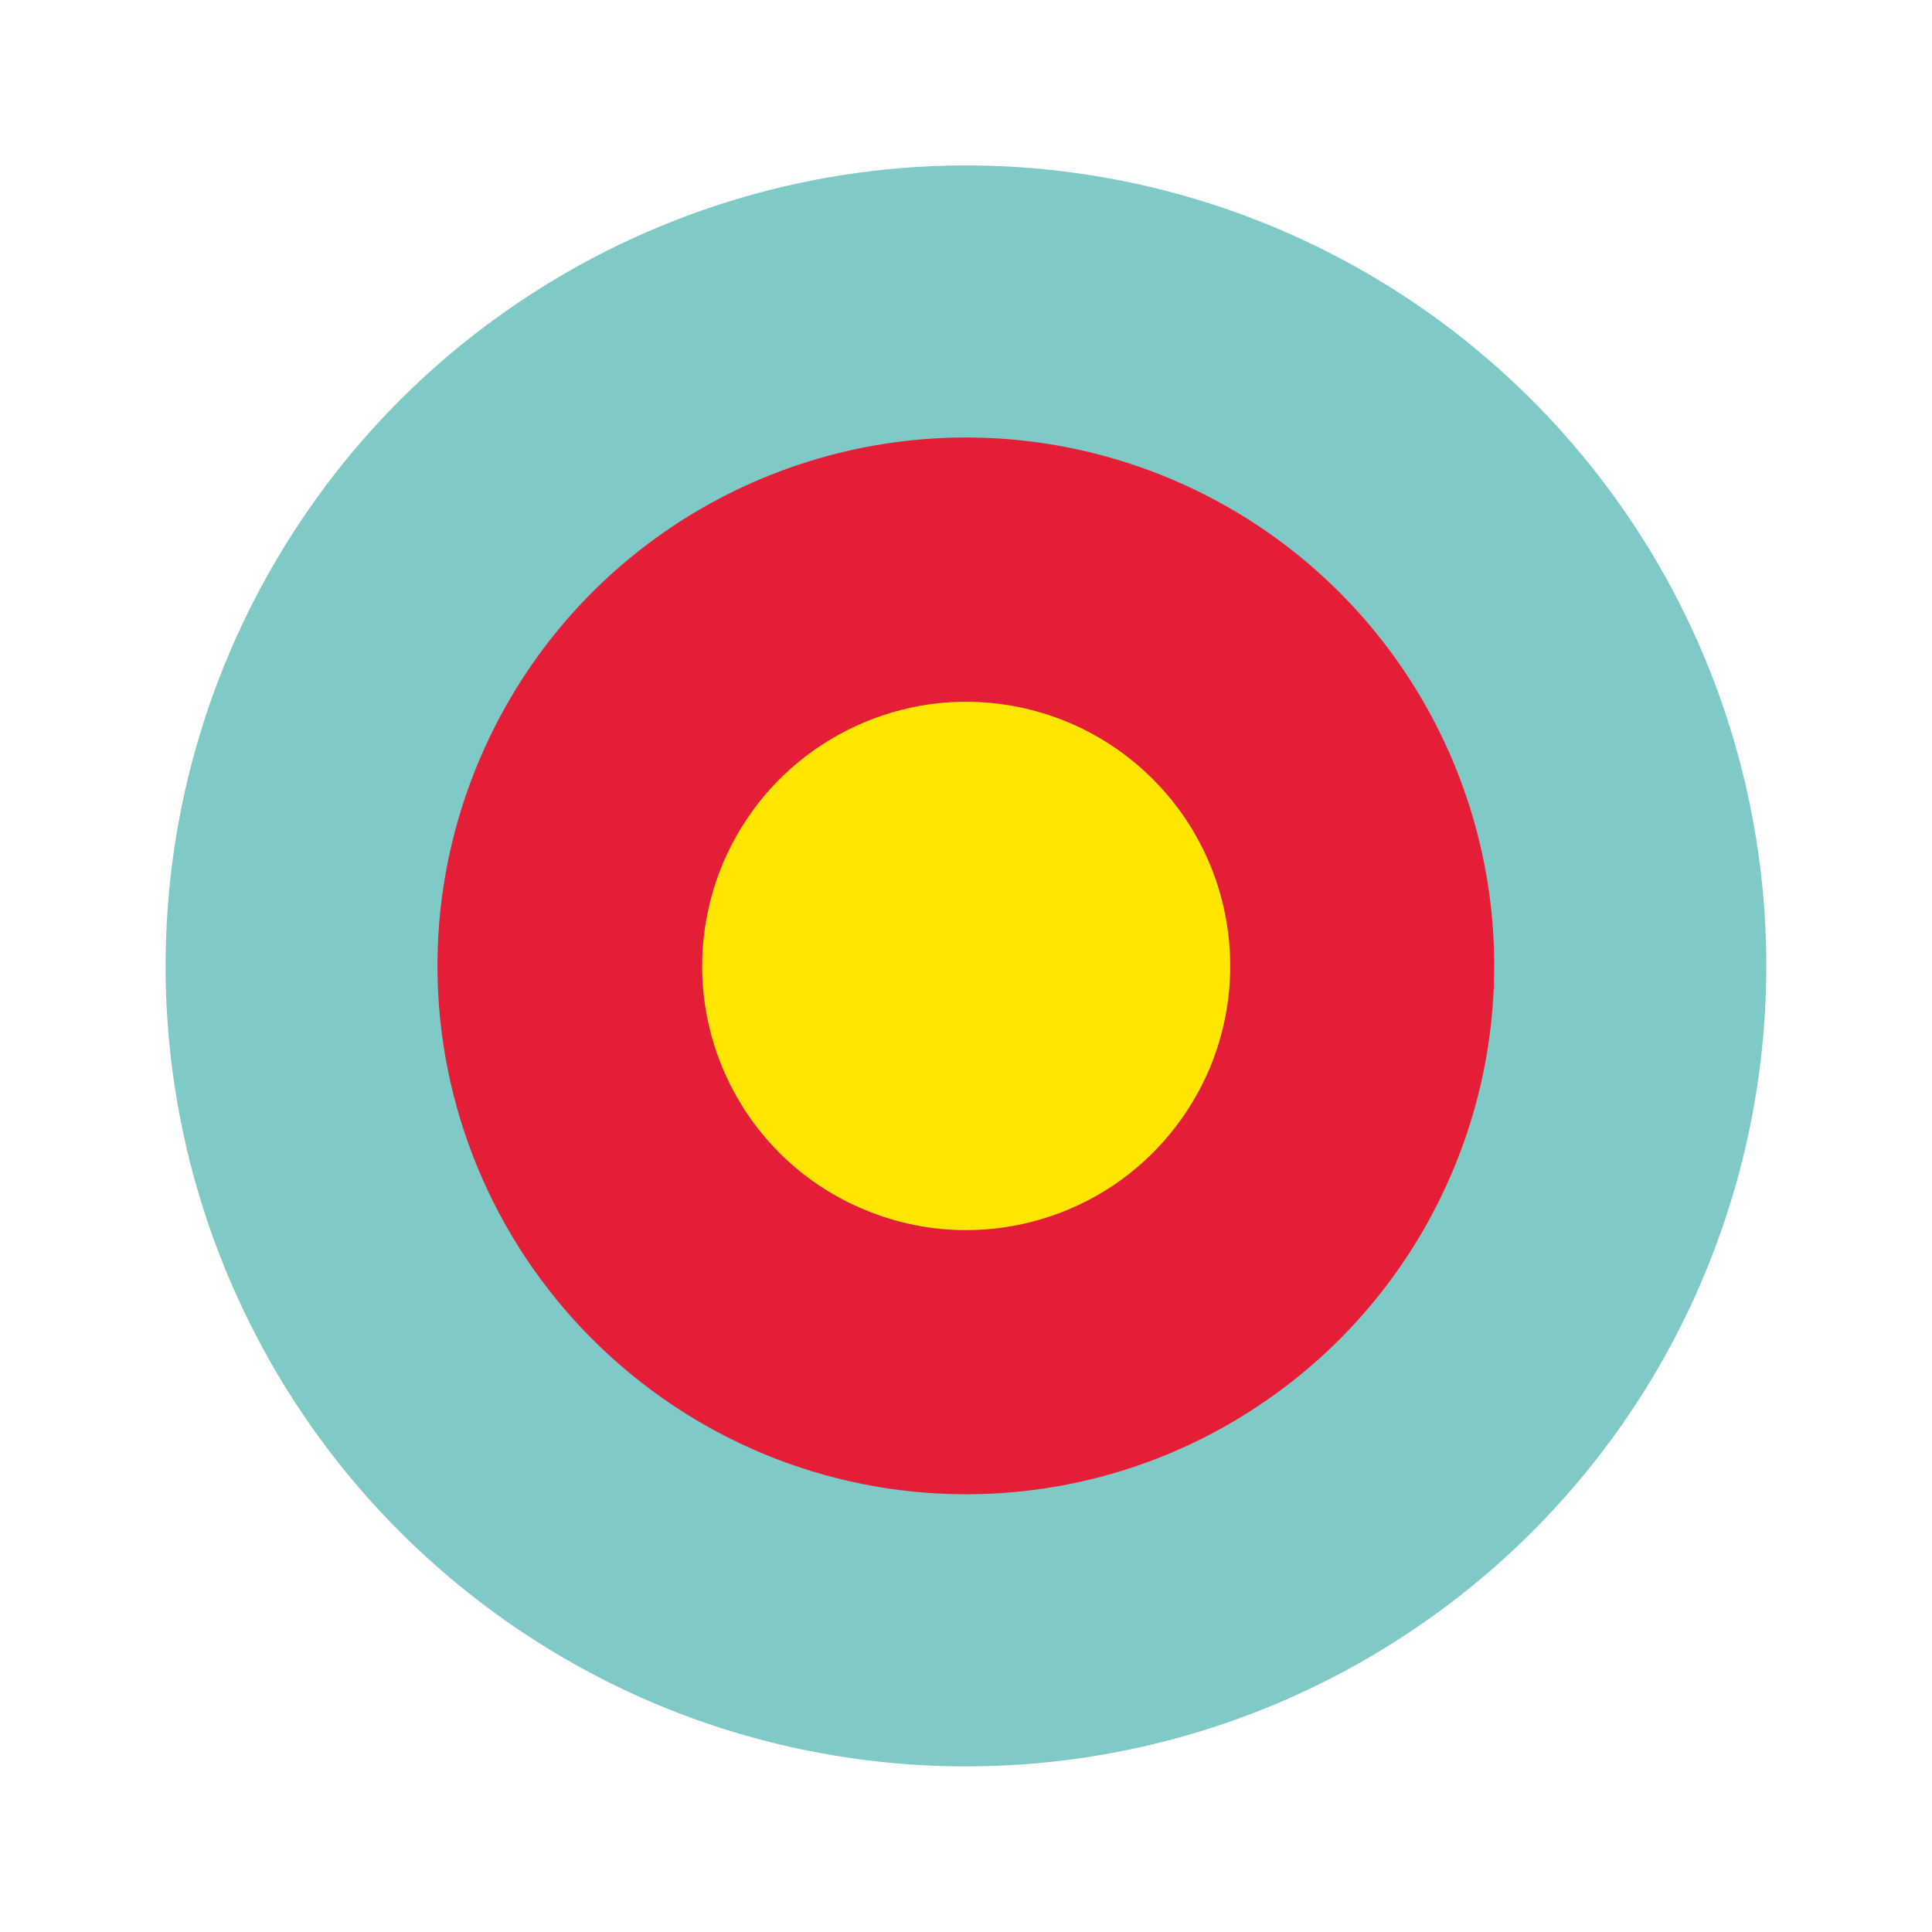
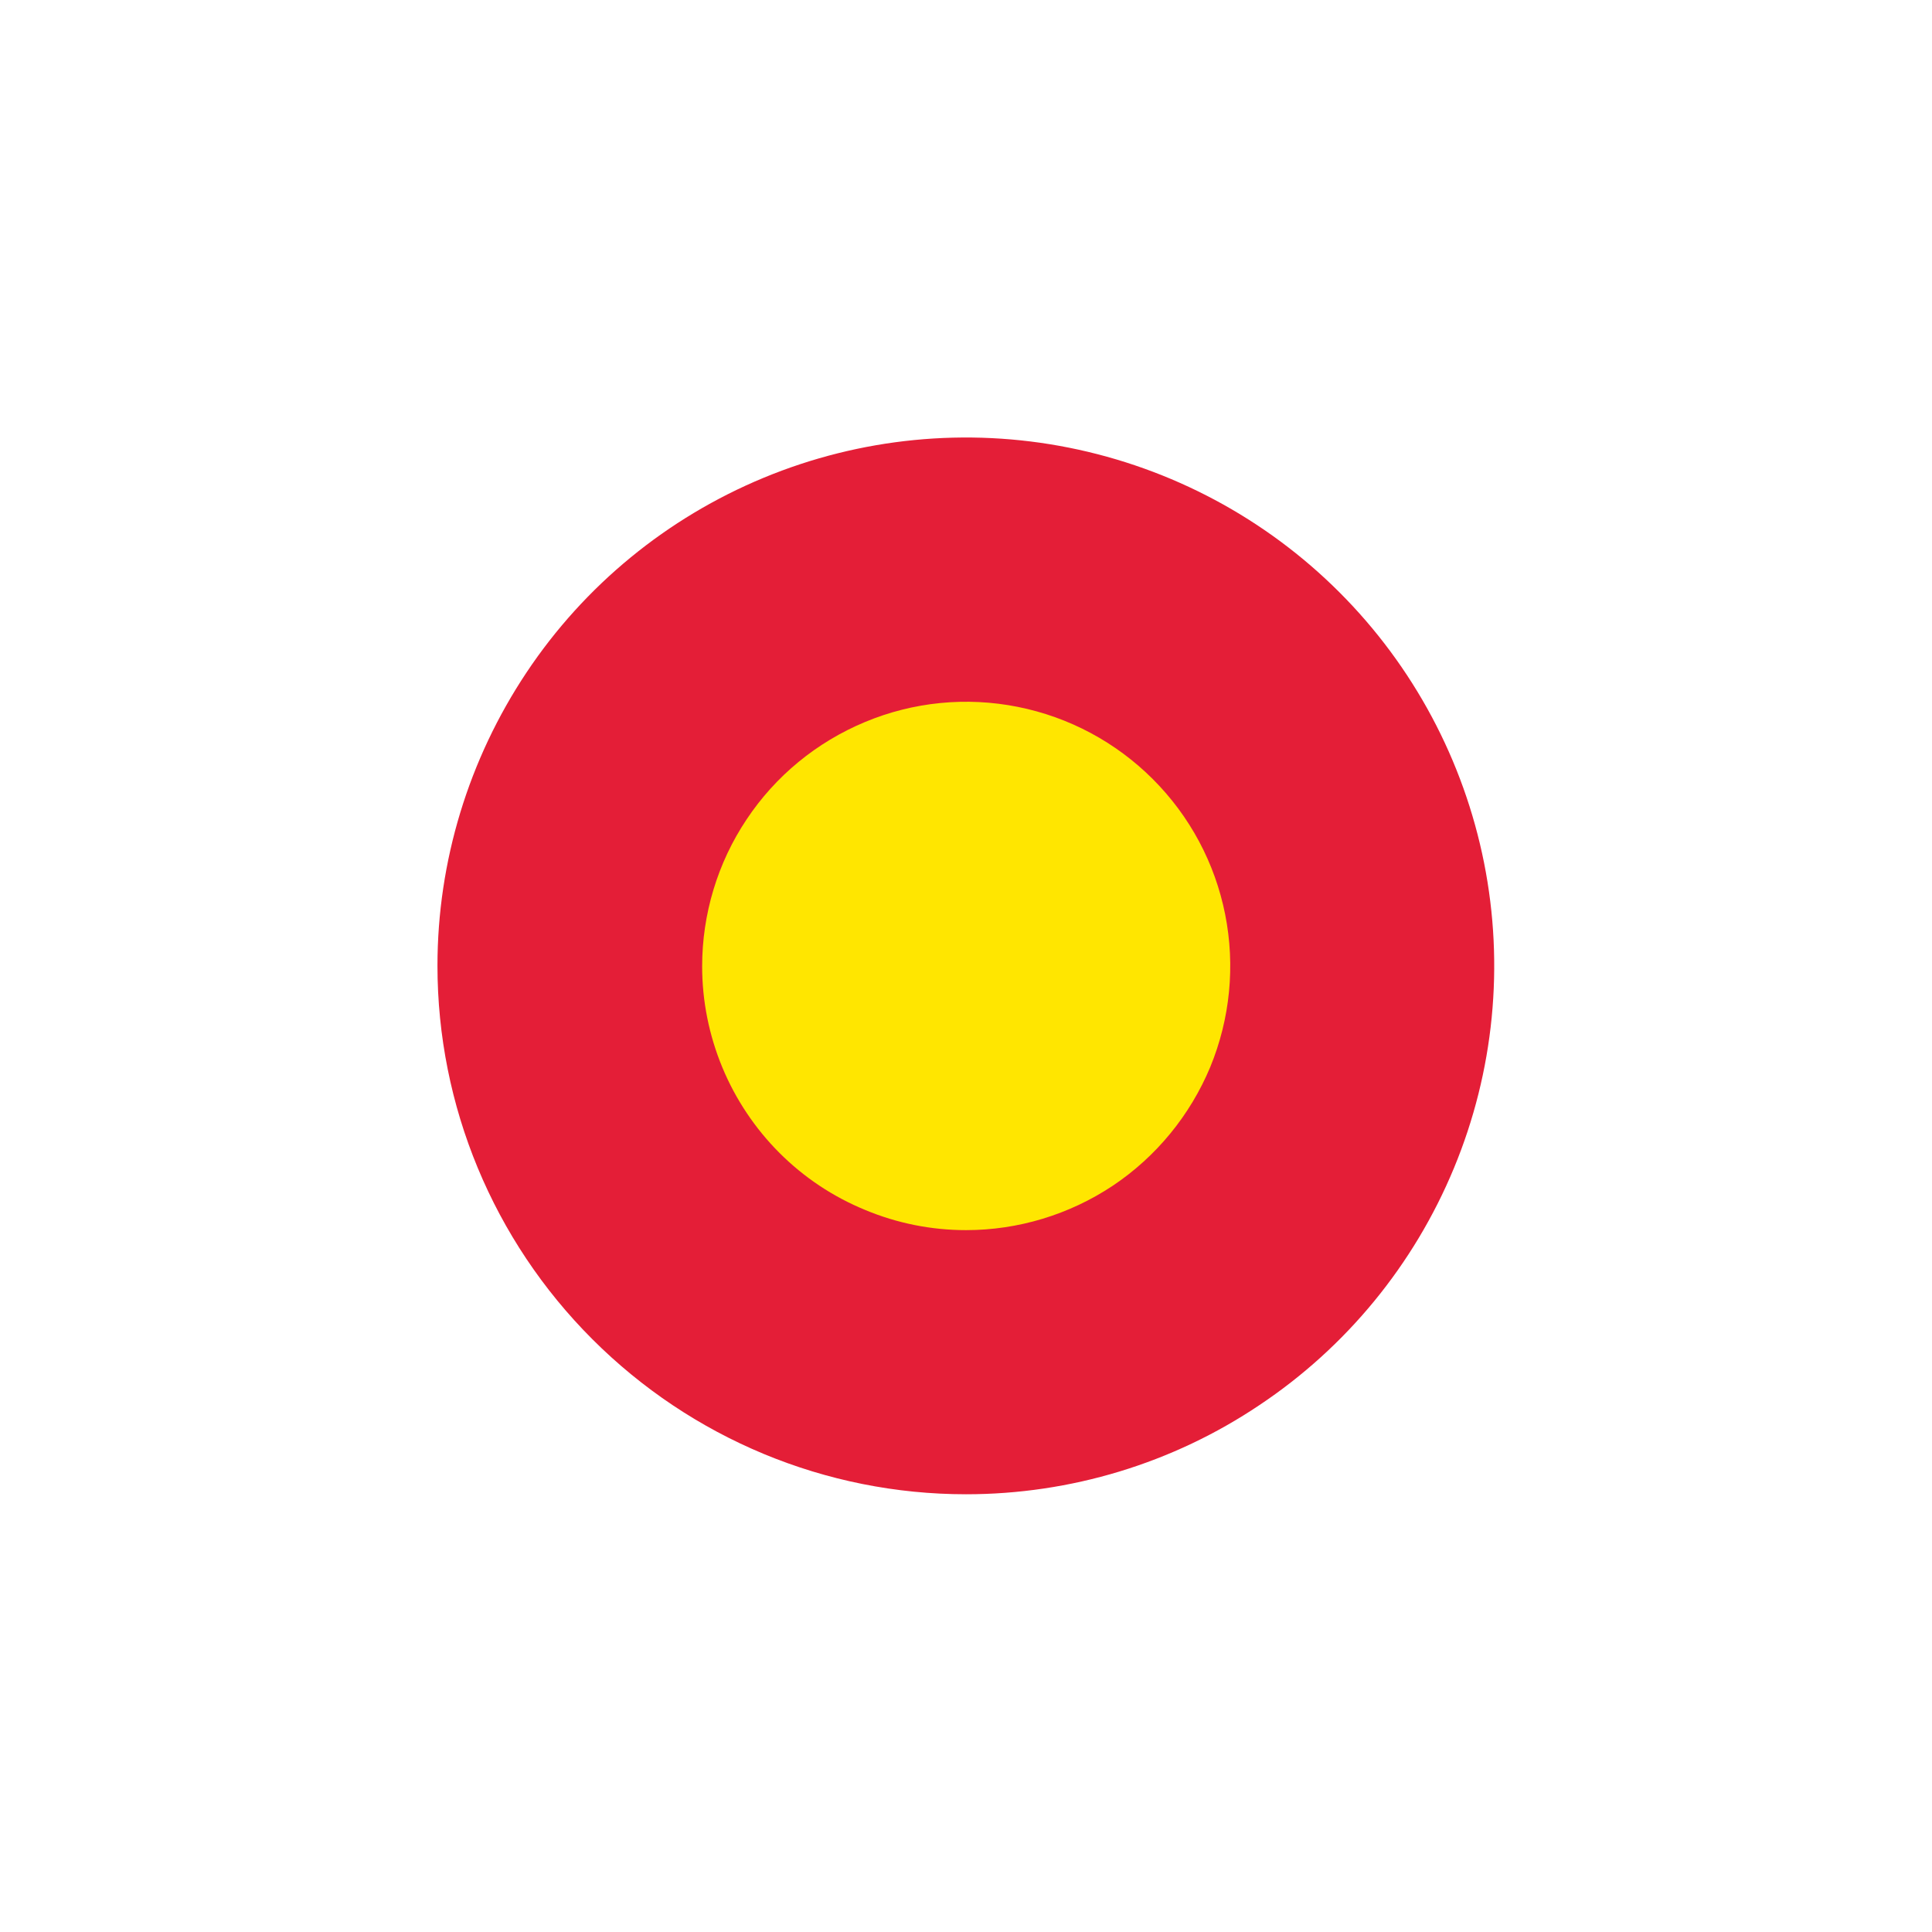
<svg xmlns="http://www.w3.org/2000/svg" version="1.1" id="Layer_1" x="0px" y="0px" viewBox="0 0 700 700" style="enable-background:new 0 0 700 700;" xml:space="preserve">
  <style type="text/css">
	.st0{fill:#7FC9C6;}
	.st1{fill:#E41E37;}
	.st2{fill:#FFE600;}
</style>
-   <path class="st0" d="M350,640c57.4,0,113.4-17,161.1-48.9C558.8,559.3,596,514,617.9,461c21.9-53,27.7-111.3,16.5-167.6  c-11.2-56.3-38.8-107.9-79.4-148.5c-40.6-40.6-92.2-68.2-148.5-79.4S292,60.1,239,82.1c-53,22-98.3,59.1-130.1,106.8  C77,236.6,60,292.7,60,350c0,38.1,7.5,75.8,22.1,111c14.6,35.2,35.9,67.2,62.9,94.1c26.9,26.9,58.9,48.3,94.1,62.9  C274.2,632.5,311.9,640,350,640" />
  <path class="st1" d="M350,541.4c37.9,0,74.9-11.2,106.3-32.3c31.5-21,56-50.9,70.5-85.9c14.5-35,18.3-73.5,10.9-110.6  c-7.4-37.1-25.6-71.2-52.4-98c-26.8-26.8-60.9-45-98-52.4c-37.1-7.4-75.6-3.6-110.6,10.9s-64.9,39-85.9,70.5  c-21,31.5-32.3,68.5-32.3,106.3c0,50.8,20.2,99.4,56.1,135.3C250.6,521.2,299.2,541.4,350,541.4" />
  <path class="st2" d="M350,445.7c18.9,0,37.4-5.6,53.2-16.1c15.7-10.5,28-25.5,35.3-43c7.2-17.5,9.1-36.7,5.4-55.3  c-3.7-18.6-12.8-35.6-26.2-49c-13.4-13.4-30.4-22.5-49-26.2c-18.6-3.7-37.8-1.8-55.3,5.5s-32.4,19.5-42.9,35.3  c-10.5,15.7-16.1,34.3-16.1,53.2c0,12.6,2.5,25,7.3,36.6c4.8,11.6,11.9,22.2,20.7,31c8.9,8.9,19.4,15.9,31.1,20.7  C325,443.2,337.4,445.7,350,445.7z" />
</svg>